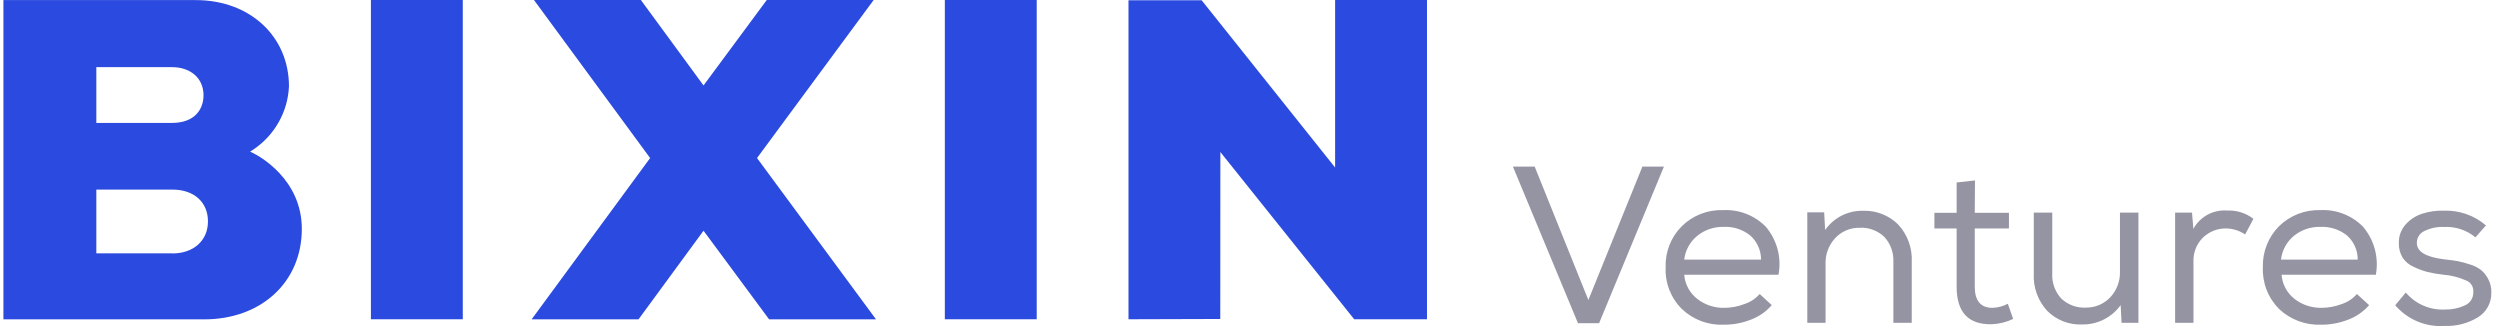
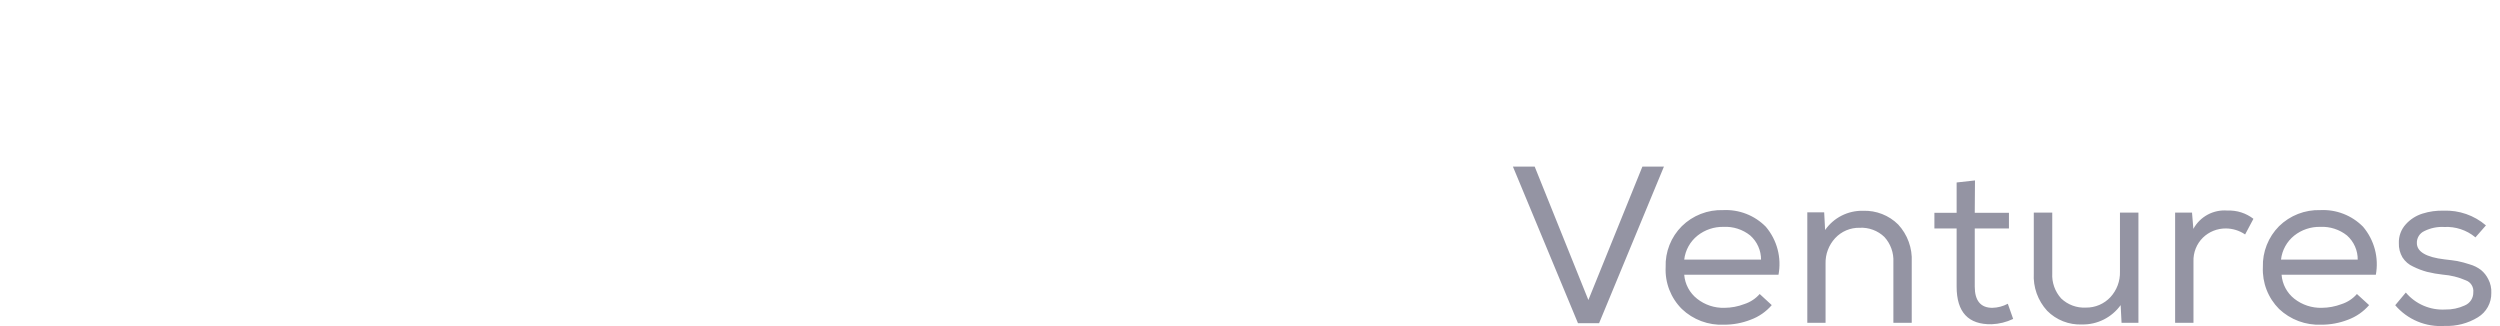
<svg xmlns="http://www.w3.org/2000/svg" width="184" height="24" viewBox="0 0 184 24" fill="none">
  <path fill-rule="evenodd" clip-rule="evenodd" d="M179.895 16.706C180.723 16.662 181.537 16.93 182.176 17.456L182.184 17.48L182.965 16.589C182.104 15.849 180.991 15.462 179.853 15.505C179.324 15.489 178.797 15.563 178.293 15.722C177.821 15.87 177.398 16.14 177.068 16.506C176.723 16.883 176.54 17.379 176.556 17.889C176.542 18.26 176.635 18.627 176.824 18.947C177.015 19.245 177.288 19.48 177.613 19.622C177.935 19.782 178.272 19.911 178.62 20.006C179.008 20.103 179.404 20.172 179.802 20.214C180.381 20.259 180.948 20.4 181.48 20.631C181.66 20.694 181.812 20.815 181.912 20.976C182.014 21.137 182.056 21.326 182.034 21.514C182.04 21.719 181.983 21.922 181.871 22.094C181.758 22.267 181.596 22.402 181.405 22.481C180.956 22.688 180.465 22.791 179.97 22.781C179.422 22.811 178.874 22.714 178.37 22.497C177.866 22.28 177.42 21.949 177.068 21.531L176.288 22.464C176.733 22.985 177.295 23.395 177.928 23.66C178.563 23.925 179.25 24.037 179.936 23.989C180.792 24.021 181.64 23.801 182.369 23.356C182.678 23.169 182.931 22.906 183.105 22.591C183.279 22.277 183.367 21.923 183.36 21.564C183.378 21.215 183.304 20.866 183.141 20.556C183.013 20.293 182.83 20.06 182.604 19.872C182.353 19.682 182.069 19.541 181.766 19.456C181.469 19.357 181.166 19.276 180.859 19.214C180.616 19.172 180.297 19.131 179.912 19.089C178.569 18.93 177.881 18.53 177.881 17.889C177.875 17.704 177.924 17.521 178.023 17.363C178.121 17.206 178.265 17.081 178.435 17.006C178.887 16.781 179.39 16.677 179.895 16.706ZM174.367 22.456L174.366 22.457L173.469 21.639C173.169 21.983 172.781 22.24 172.344 22.381C171.876 22.559 171.379 22.652 170.877 22.656C170.148 22.674 169.436 22.438 168.864 21.989C168.593 21.775 168.37 21.507 168.208 21.203C168.047 20.899 167.95 20.565 167.924 20.222H174.862C174.976 19.601 174.952 18.962 174.789 18.351C174.627 17.741 174.331 17.173 173.922 16.689C173.515 16.275 173.024 15.952 172.481 15.74C171.939 15.529 171.358 15.435 170.776 15.464C170.216 15.446 169.657 15.542 169.136 15.745C168.614 15.949 168.138 16.256 167.739 16.647C167.345 17.044 167.037 17.515 166.832 18.034C166.627 18.553 166.53 19.107 166.548 19.664C166.522 20.23 166.615 20.796 166.82 21.325C167.025 21.855 167.338 22.336 167.739 22.739C168.152 23.129 168.64 23.433 169.173 23.632C169.706 23.831 170.274 23.921 170.843 23.898C171.518 23.9 172.187 23.776 172.815 23.531C173.415 23.309 173.949 22.939 174.366 22.457L174.384 22.472L174.367 22.456ZM173.528 19.122C173.533 18.785 173.465 18.451 173.329 18.141C173.193 17.832 172.992 17.556 172.739 17.331C172.182 16.887 171.48 16.662 170.768 16.697C170.074 16.683 169.398 16.91 168.856 17.339C168.31 17.778 167.96 18.413 167.882 19.106H173.528V19.122ZM161.33 15.63L161.332 15.647H160.089V23.756H161.44V19.239C161.428 18.915 161.484 18.593 161.604 18.292C161.723 17.991 161.904 17.717 162.136 17.489C162.584 17.054 163.187 16.812 163.814 16.814C164.323 16.814 164.82 16.968 165.24 17.256L165.852 16.105C165.31 15.685 164.635 15.469 163.948 15.497C163.441 15.453 162.933 15.558 162.486 15.797C162.039 16.038 161.672 16.402 161.431 16.847L161.332 15.647H161.339L161.33 15.63ZM130.401 22.456L130.401 22.456L130.418 22.472L130.401 22.456ZM130.401 22.456C129.985 22.941 129.451 23.311 128.849 23.531C128.225 23.776 127.558 23.9 126.887 23.897C126.317 23.924 125.748 23.835 125.215 23.636C124.681 23.436 124.193 23.131 123.783 22.739C123.38 22.337 123.066 21.855 122.861 21.326C122.656 20.797 122.564 20.23 122.592 19.664C122.572 19.107 122.667 18.552 122.873 18.033C123.077 17.514 123.387 17.042 123.783 16.647C124.181 16.255 124.656 15.947 125.178 15.744C125.7 15.54 126.258 15.445 126.819 15.464C127.401 15.435 127.983 15.529 128.525 15.74C129.067 15.951 129.558 16.275 129.965 16.689C130.374 17.172 130.67 17.74 130.831 18.351C130.992 18.962 131.014 19.601 130.897 20.222H123.959C123.985 20.566 124.084 20.9 124.247 21.204C124.41 21.508 124.634 21.775 124.906 21.989C125.477 22.441 126.191 22.677 126.92 22.656C127.419 22.653 127.914 22.56 128.379 22.381C128.818 22.241 129.21 21.984 129.513 21.639L130.401 22.456ZM129.409 18.14C129.547 18.45 129.617 18.784 129.613 19.122V19.105H123.959C124.04 18.411 124.392 17.777 124.94 17.339C125.483 16.91 126.16 16.683 126.853 16.697C127.563 16.661 128.262 16.887 128.816 17.33C129.07 17.555 129.273 17.831 129.409 18.14ZM116.904 22.081L112.953 12.263H111.351L116.14 23.789H117.692L122.465 12.263H120.88L116.904 22.081ZM134.26 15.63H133.018V23.756H134.361V19.405C134.342 18.713 134.594 18.041 135.065 17.53C135.294 17.283 135.573 17.086 135.884 16.954C136.195 16.822 136.531 16.757 136.869 16.764C137.203 16.746 137.537 16.797 137.85 16.913C138.163 17.029 138.449 17.208 138.689 17.439C138.918 17.688 139.093 17.98 139.207 18.298C139.321 18.615 139.37 18.952 139.353 19.289V23.756H140.703V19.272C140.729 18.771 140.654 18.269 140.482 17.797C140.311 17.325 140.047 16.892 139.705 16.522C139.367 16.187 138.962 15.924 138.518 15.751C138.073 15.578 137.598 15.497 137.121 15.514C136.573 15.501 136.032 15.624 135.544 15.871C135.056 16.118 134.638 16.482 134.328 16.93L134.26 15.63ZM145.342 15.664H147.858V16.814H145.342V21.097C145.342 22.131 145.778 22.656 146.633 22.656C147.033 22.647 147.424 22.544 147.775 22.356L148.169 23.473C147.673 23.71 147.133 23.843 146.584 23.864C144.866 23.897 144.008 22.975 144.008 21.097V16.814H142.372V15.664H144.008V13.43L145.359 13.28L145.342 15.664ZM156.08 22.456L156.146 23.756H157.388V15.647H156.029V19.997C156.049 20.685 155.799 21.354 155.333 21.864C155.103 22.112 154.822 22.31 154.51 22.444C154.198 22.577 153.861 22.644 153.521 22.639C153.187 22.657 152.853 22.606 152.54 22.49C152.226 22.374 151.941 22.195 151.7 21.964C151.474 21.713 151.3 21.421 151.188 21.104C151.075 20.786 151.027 20.45 151.046 20.114V15.647H149.687V20.122C149.659 20.622 149.731 21.123 149.899 21.595C150.068 22.067 150.329 22.501 150.669 22.872C151.001 23.209 151.402 23.473 151.844 23.647C152.287 23.821 152.761 23.9 153.235 23.881C153.791 23.891 154.339 23.766 154.835 23.518C155.33 23.269 155.758 22.905 156.08 22.456Z" fill="#9494A3" />
-   <path fill-rule="evenodd" clip-rule="evenodd" d="M98.264 12.329L88.442 0.021L83.057 0.021V23.498L89.812 23.477L89.819 11.189L99.67 23.498H105.026V2.85417e-06L98.264 2.56054e-06V12.329ZM76.302 1.60683e-06V23.498H69.54V1.3132e-06L76.302 1.60683e-06ZM64.302 1.08572e-06L56.434 7.44051e-07L51.78 6.289L47.168 3.4167e-07L39.3 0L47.849 11.631L39.126 23.505H46.994L51.78 16.98L56.608 23.505H64.476L55.717 11.631L64.302 1.08572e-06ZM34.061 23.498V2.77381e-06L27.299 2.4821e-06V23.498H34.061ZM18.61 11.03L18.409 11.162L18.624 11.265C18.993 11.445 22.214 13.138 22.214 16.849C22.214 20.74 19.25 23.505 15.021 23.505H0.251L0.251 0.007L14.415 0.007C18.388 0.007 21.268 2.675 21.268 6.358C21.226 7.29 20.963 8.198 20.501 9.01C20.04 9.822 19.392 10.514 18.61 11.03ZM12.655 4.942H7.09V9.047H12.655C14.374 9.047 14.979 7.996 14.979 7.015C14.979 5.771 14.047 4.942 12.655 4.942ZM7.09 18.646H12.69V18.653C14.227 18.653 15.306 17.72 15.306 16.297C15.306 14.873 14.276 13.954 12.69 13.954H7.09V18.646Z" fill="#2B4ADF" />
</svg>